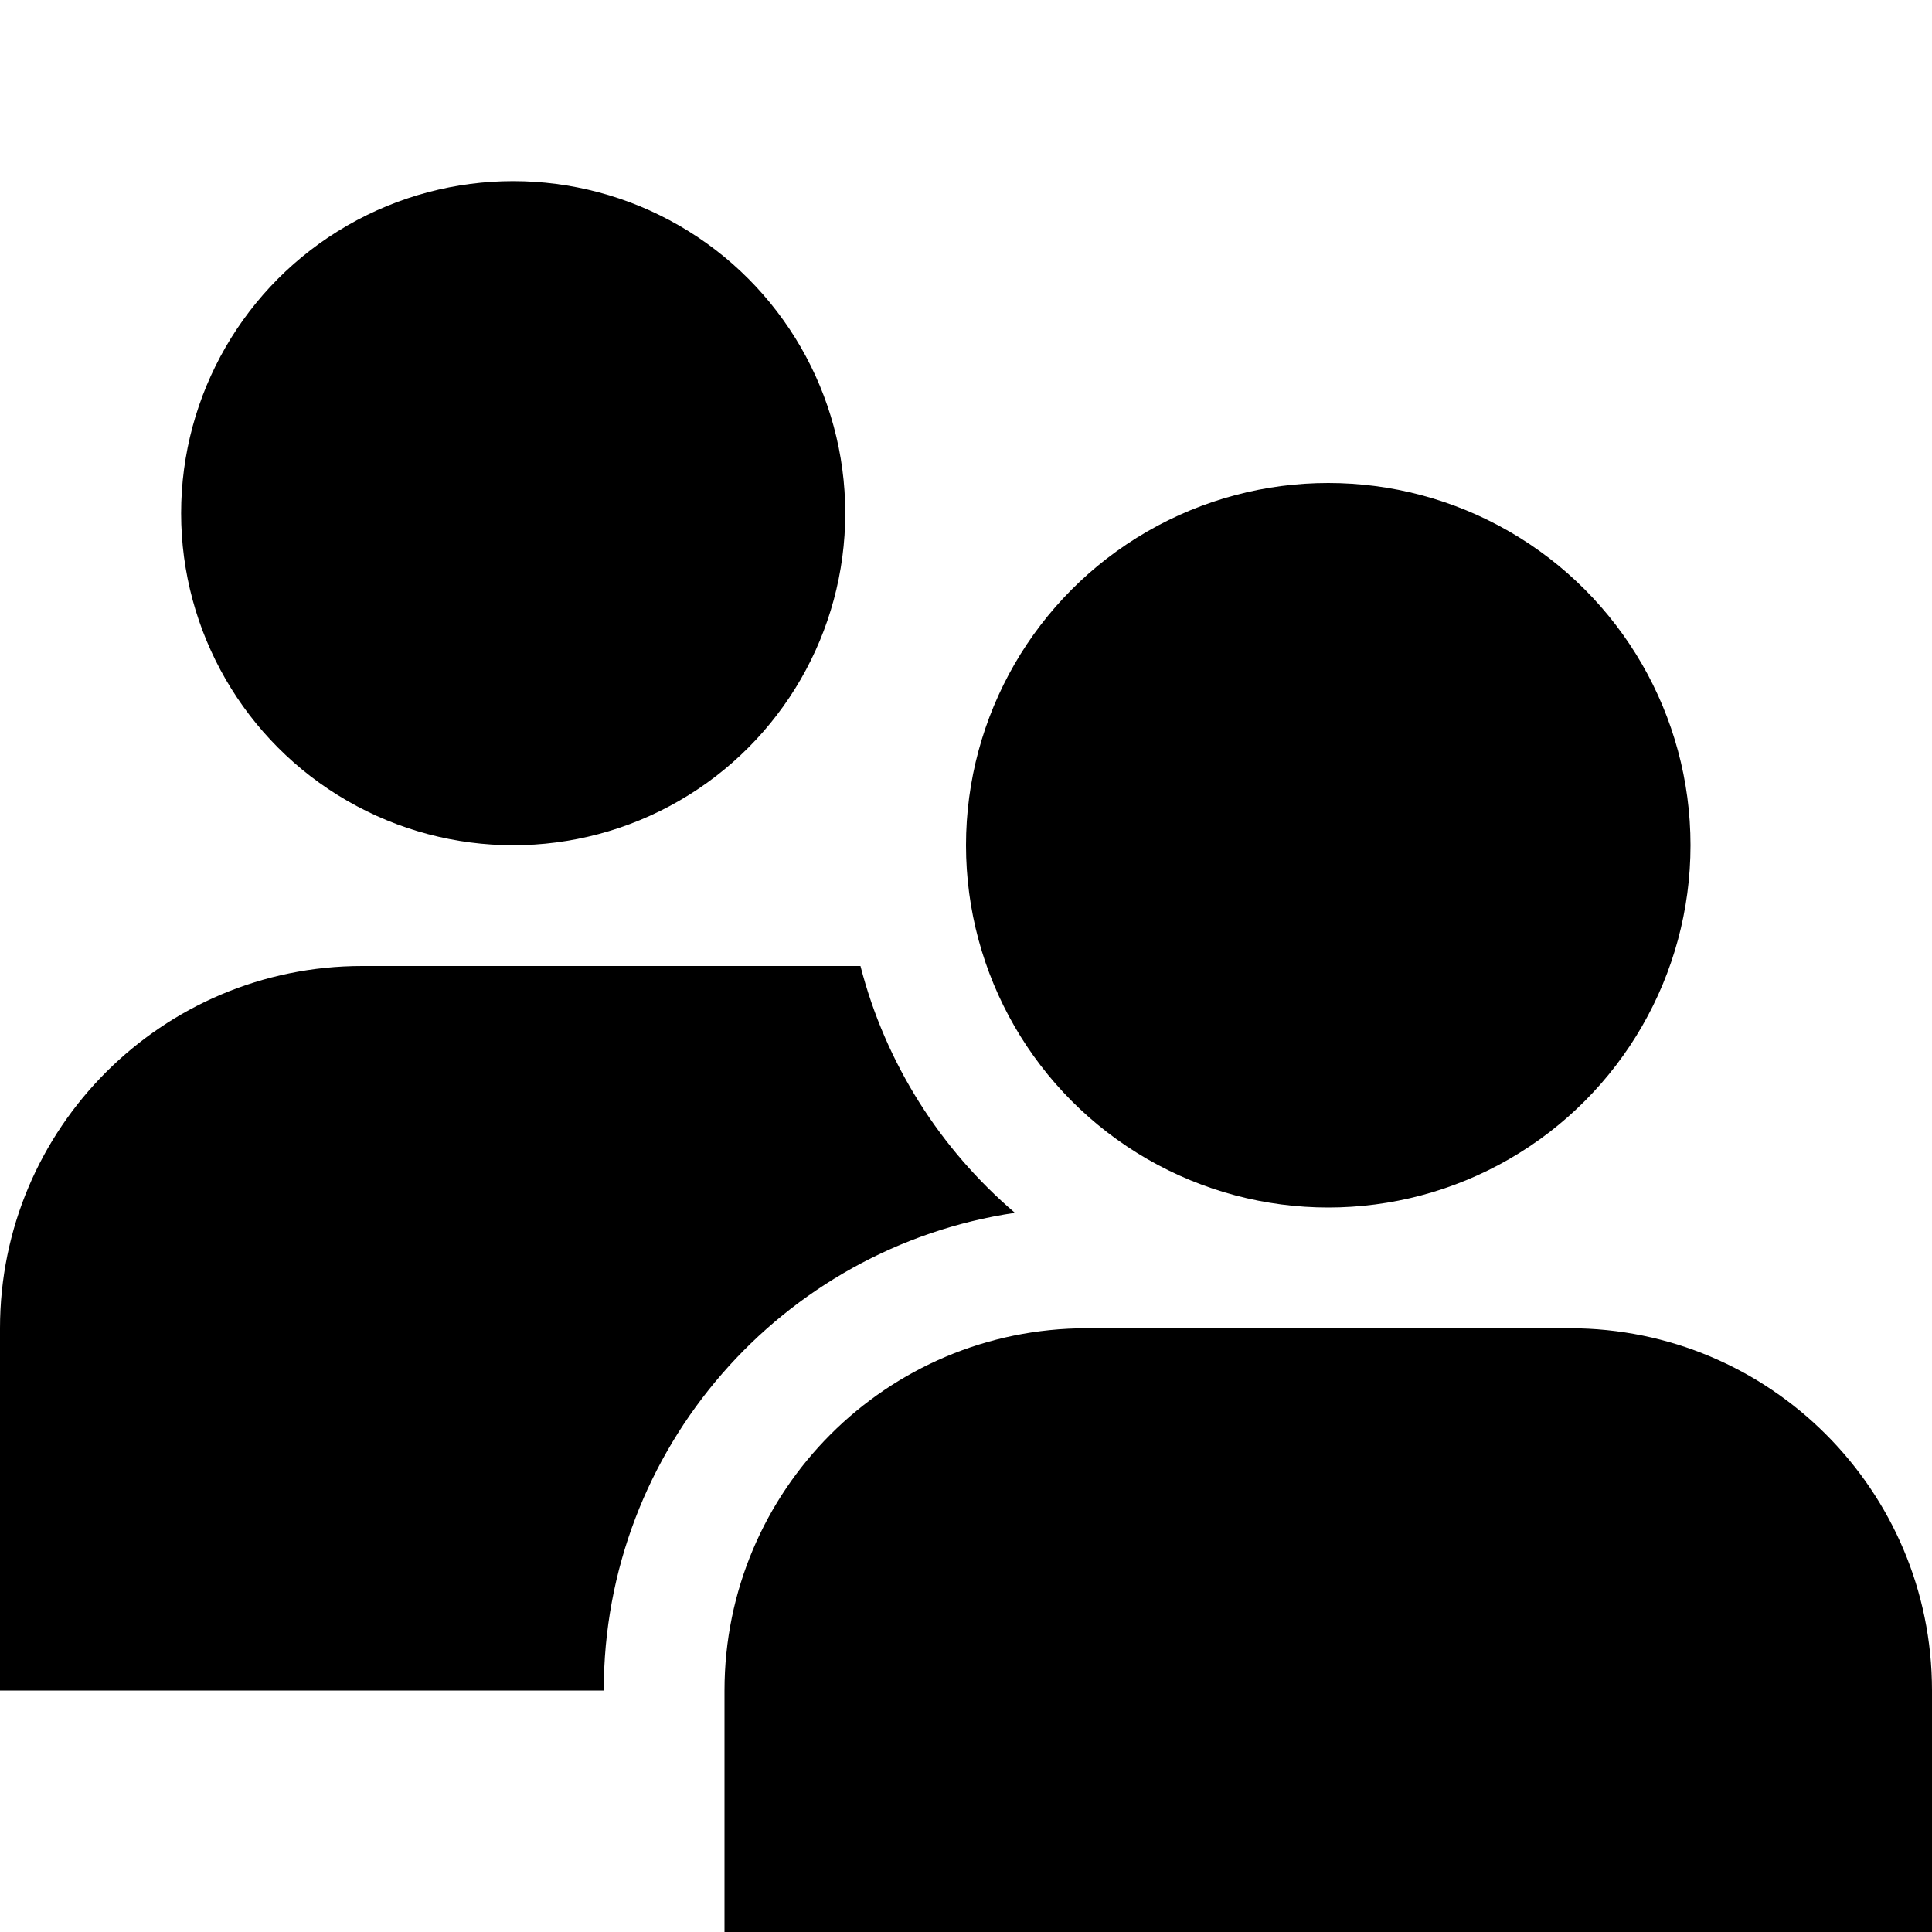
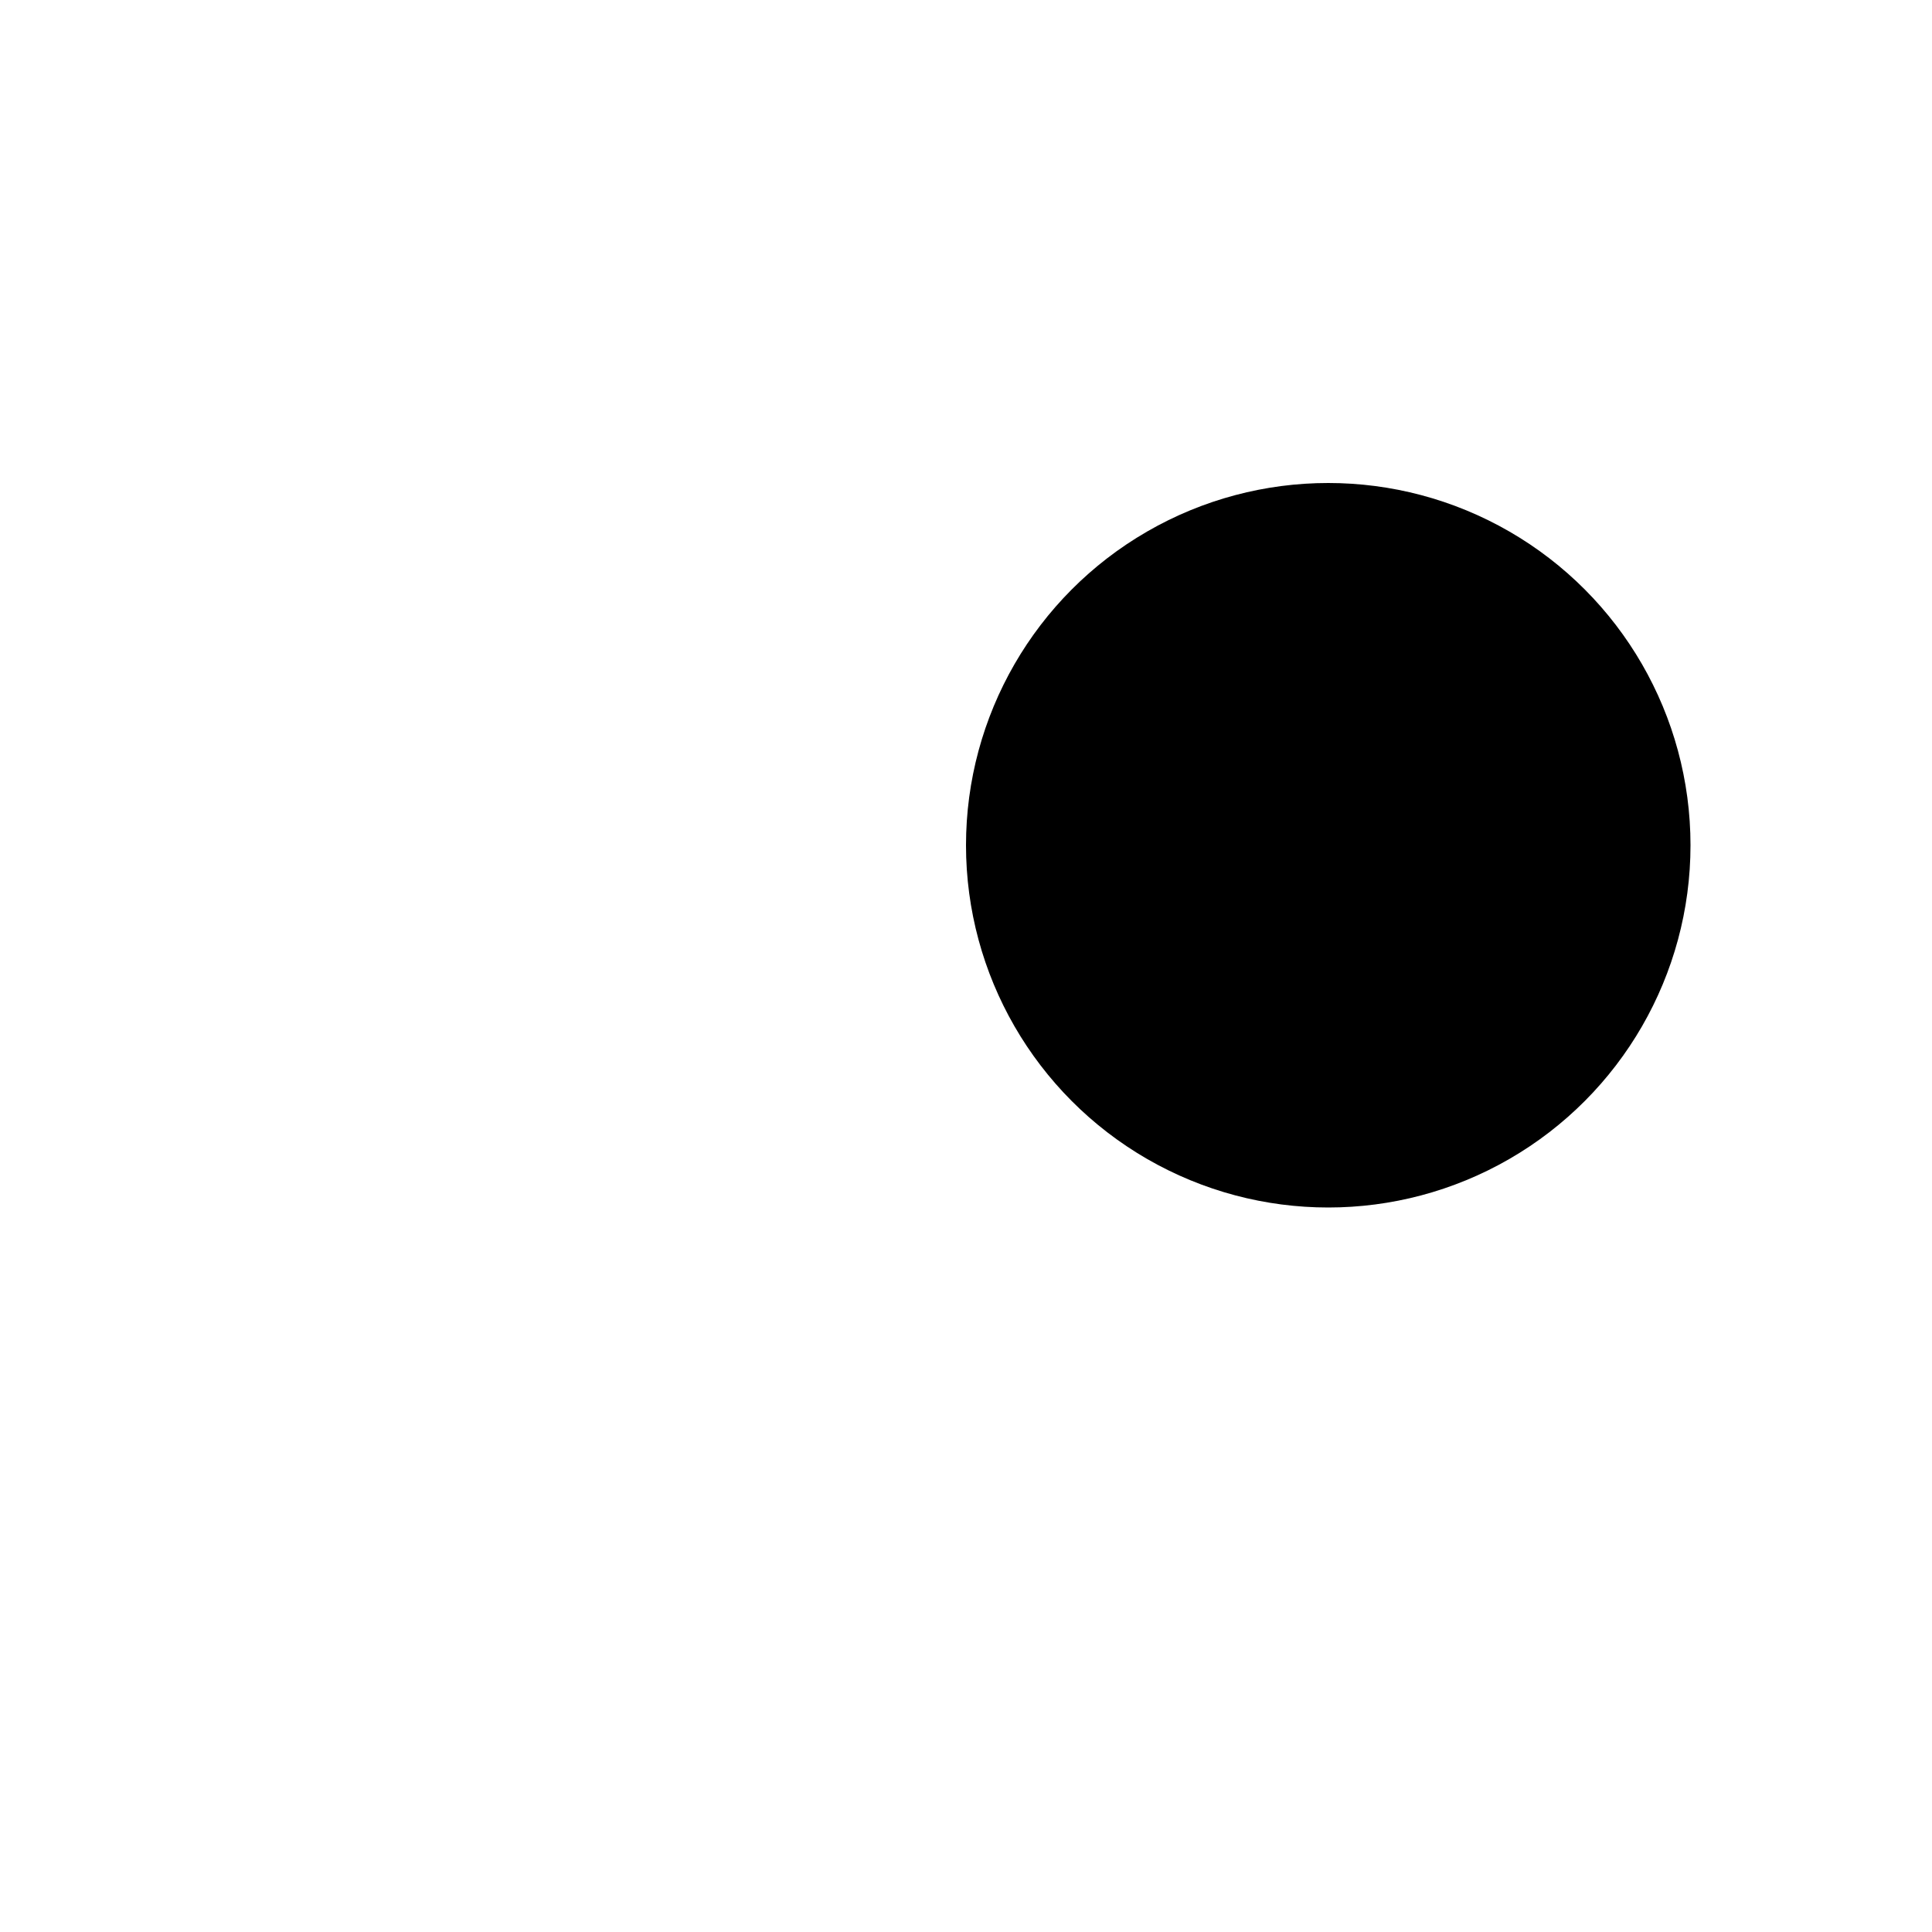
<svg xmlns="http://www.w3.org/2000/svg" viewBox="0 0 16 16">
  <circle class="filled no-stroke" cx="11" cy="7" r="3" />
-   <circle class="filled no-stroke" cx="4.25" cy="4.25" r="2.75" />
-   <path class="filled no-stroke" d="M6 14C6 12.343 7.343 11 9 11H13C14.657 11 16 12.343 16 14V16H6V14Z" />
-   <path class="filled no-stroke" d="M7.126 8H3C1.343 8 0 9.343 0 11V14H5C5 11.993 6.478 10.331 8.405 10.044C7.789 9.518 7.334 8.809 7.126 8Z" />
</svg>